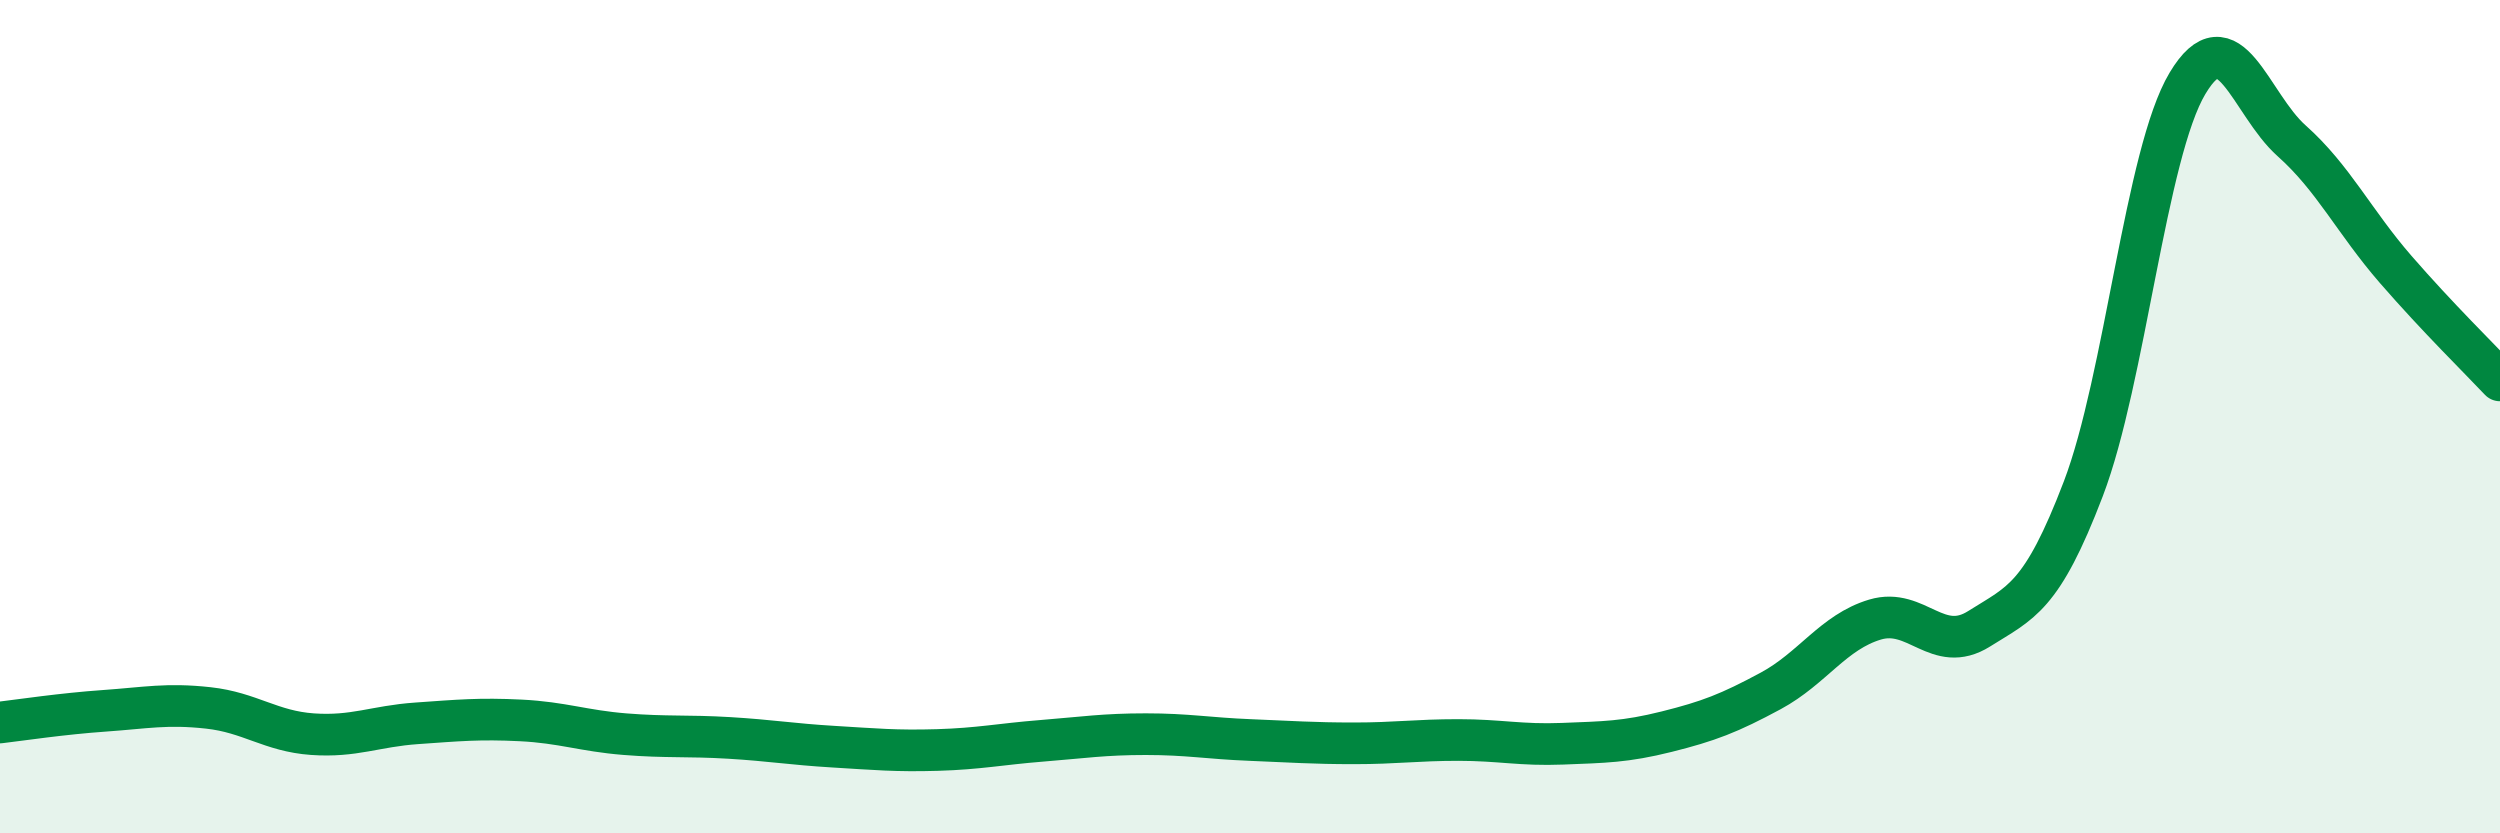
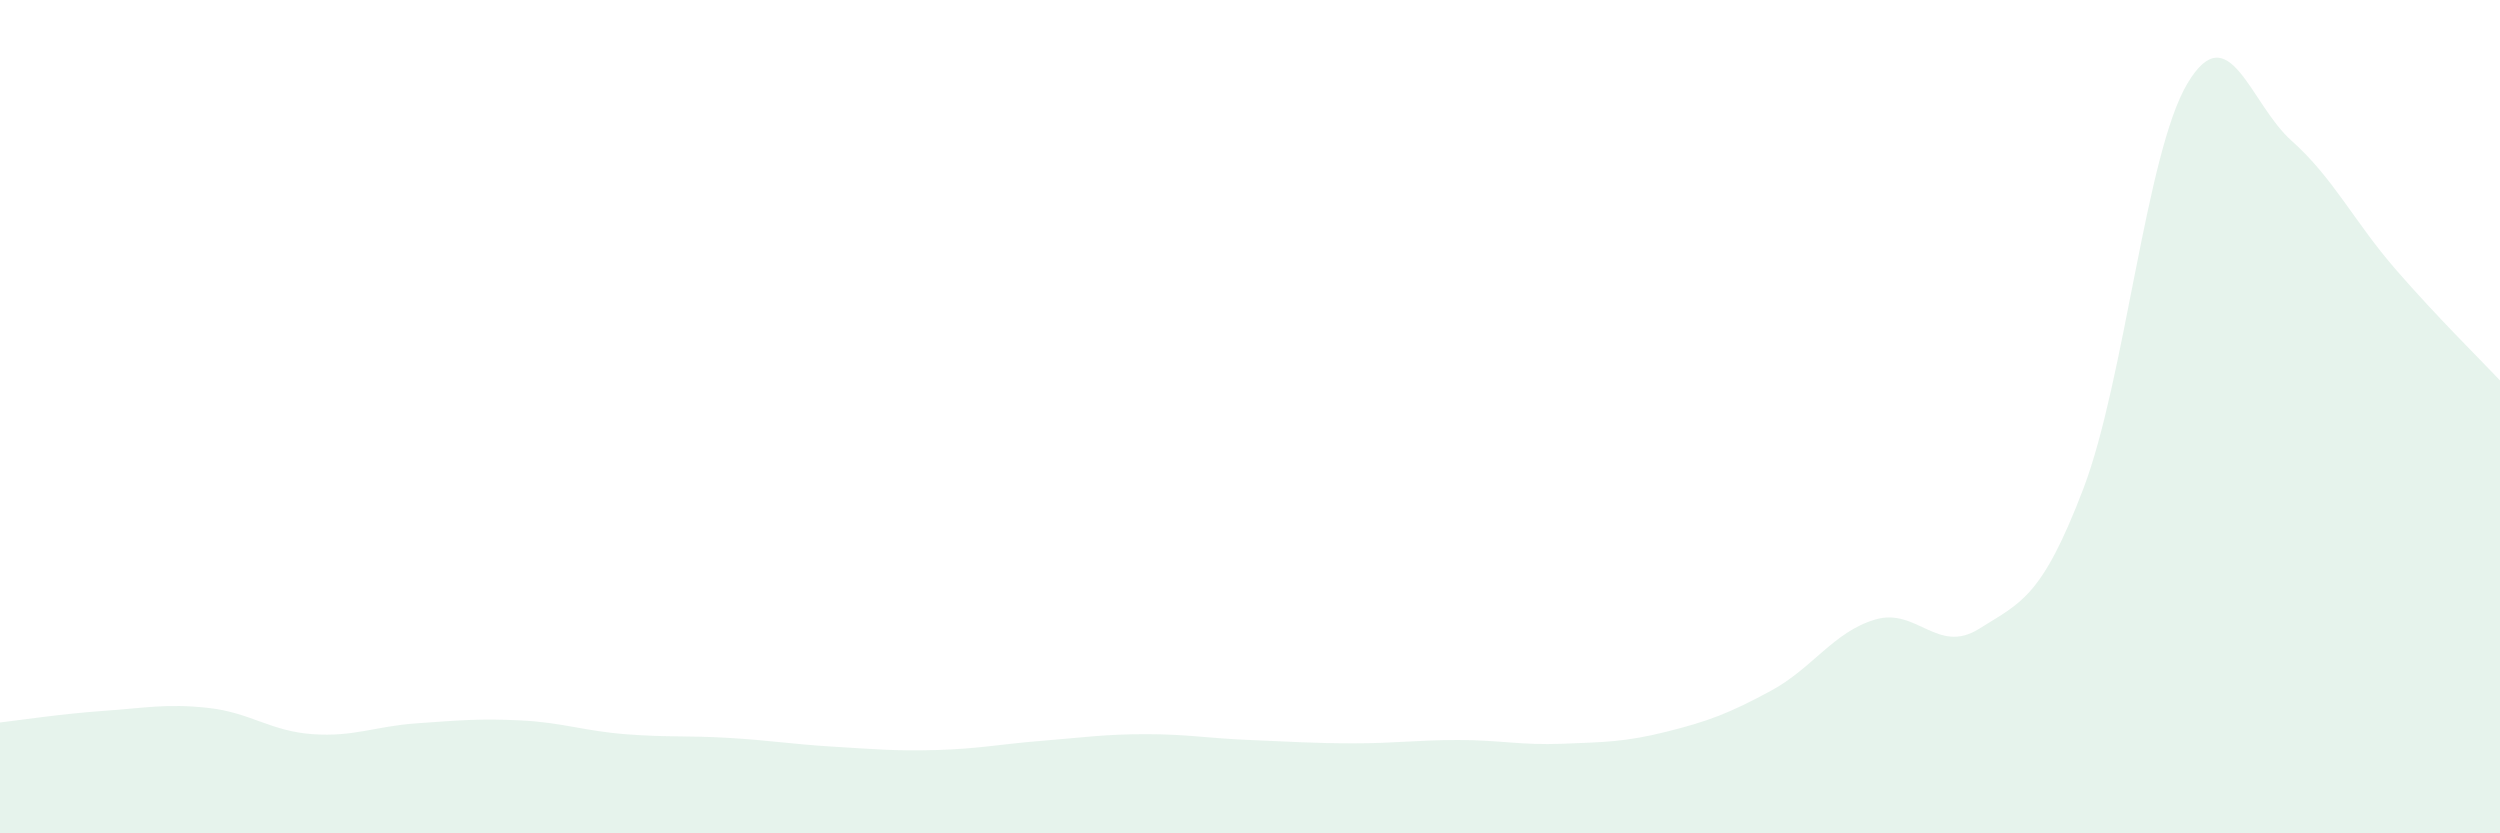
<svg xmlns="http://www.w3.org/2000/svg" width="60" height="20" viewBox="0 0 60 20">
  <path d="M 0,17.34 C 0.5,17.28 1.5,17.13 2.5,17.06 C 3.5,16.99 4,16.88 5,16.99 C 6,17.1 6.5,17.55 7.5,17.62 C 8.5,17.69 9,17.43 10,17.36 C 11,17.29 11.5,17.24 12.5,17.29 C 13.5,17.34 14,17.54 15,17.62 C 16,17.7 16.5,17.65 17.5,17.71 C 18.5,17.77 19,17.86 20,17.92 C 21,17.98 21.5,18.03 22.5,18 C 23.5,17.97 24,17.86 25,17.78 C 26,17.7 26.5,17.62 27.5,17.62 C 28.5,17.62 29,17.72 30,17.76 C 31,17.8 31.5,17.84 32.5,17.84 C 33.5,17.84 34,17.76 35,17.76 C 36,17.76 36.5,17.89 37.5,17.85 C 38.5,17.81 39,17.81 40,17.56 C 41,17.31 41.5,17.12 42.5,16.58 C 43.5,16.04 44,15.17 45,14.87 C 46,14.57 46.5,15.72 47.5,15.09 C 48.5,14.46 49,14.35 50,11.73 C 51,9.11 51.5,3.67 52.5,2 C 53.5,0.33 54,2.49 55,3.38 C 56,4.27 56.5,5.32 57.5,6.47 C 58.5,7.62 59.5,8.6 60,9.13L60 20L0 20Z" fill="#008740" opacity="0.1" stroke-linecap="round" stroke-linejoin="round" />
-   <path d="M 0,17.34 C 0.5,17.28 1.5,17.13 2.5,17.06 C 3.5,16.99 4,16.88 5,16.99 C 6,17.1 6.5,17.55 7.5,17.62 C 8.5,17.69 9,17.43 10,17.36 C 11,17.29 11.5,17.24 12.5,17.29 C 13.5,17.34 14,17.54 15,17.62 C 16,17.7 16.5,17.65 17.5,17.71 C 18.5,17.77 19,17.86 20,17.92 C 21,17.98 21.5,18.03 22.5,18 C 23.5,17.97 24,17.86 25,17.78 C 26,17.7 26.5,17.62 27.5,17.62 C 28.5,17.62 29,17.72 30,17.76 C 31,17.8 31.5,17.84 32.5,17.84 C 33.5,17.84 34,17.76 35,17.76 C 36,17.76 36.5,17.89 37.5,17.85 C 38.5,17.81 39,17.81 40,17.56 C 41,17.31 41.5,17.12 42.5,16.58 C 43.5,16.04 44,15.17 45,14.87 C 46,14.57 46.5,15.72 47.5,15.09 C 48.5,14.46 49,14.35 50,11.73 C 51,9.11 51.5,3.67 52.5,2 C 53.5,0.33 54,2.49 55,3.38 C 56,4.27 56.5,5.32 57.5,6.47 C 58.5,7.62 59.5,8.6 60,9.13" stroke="#008740" stroke-width="1" fill="none" stroke-linecap="round" stroke-linejoin="round" />
</svg>